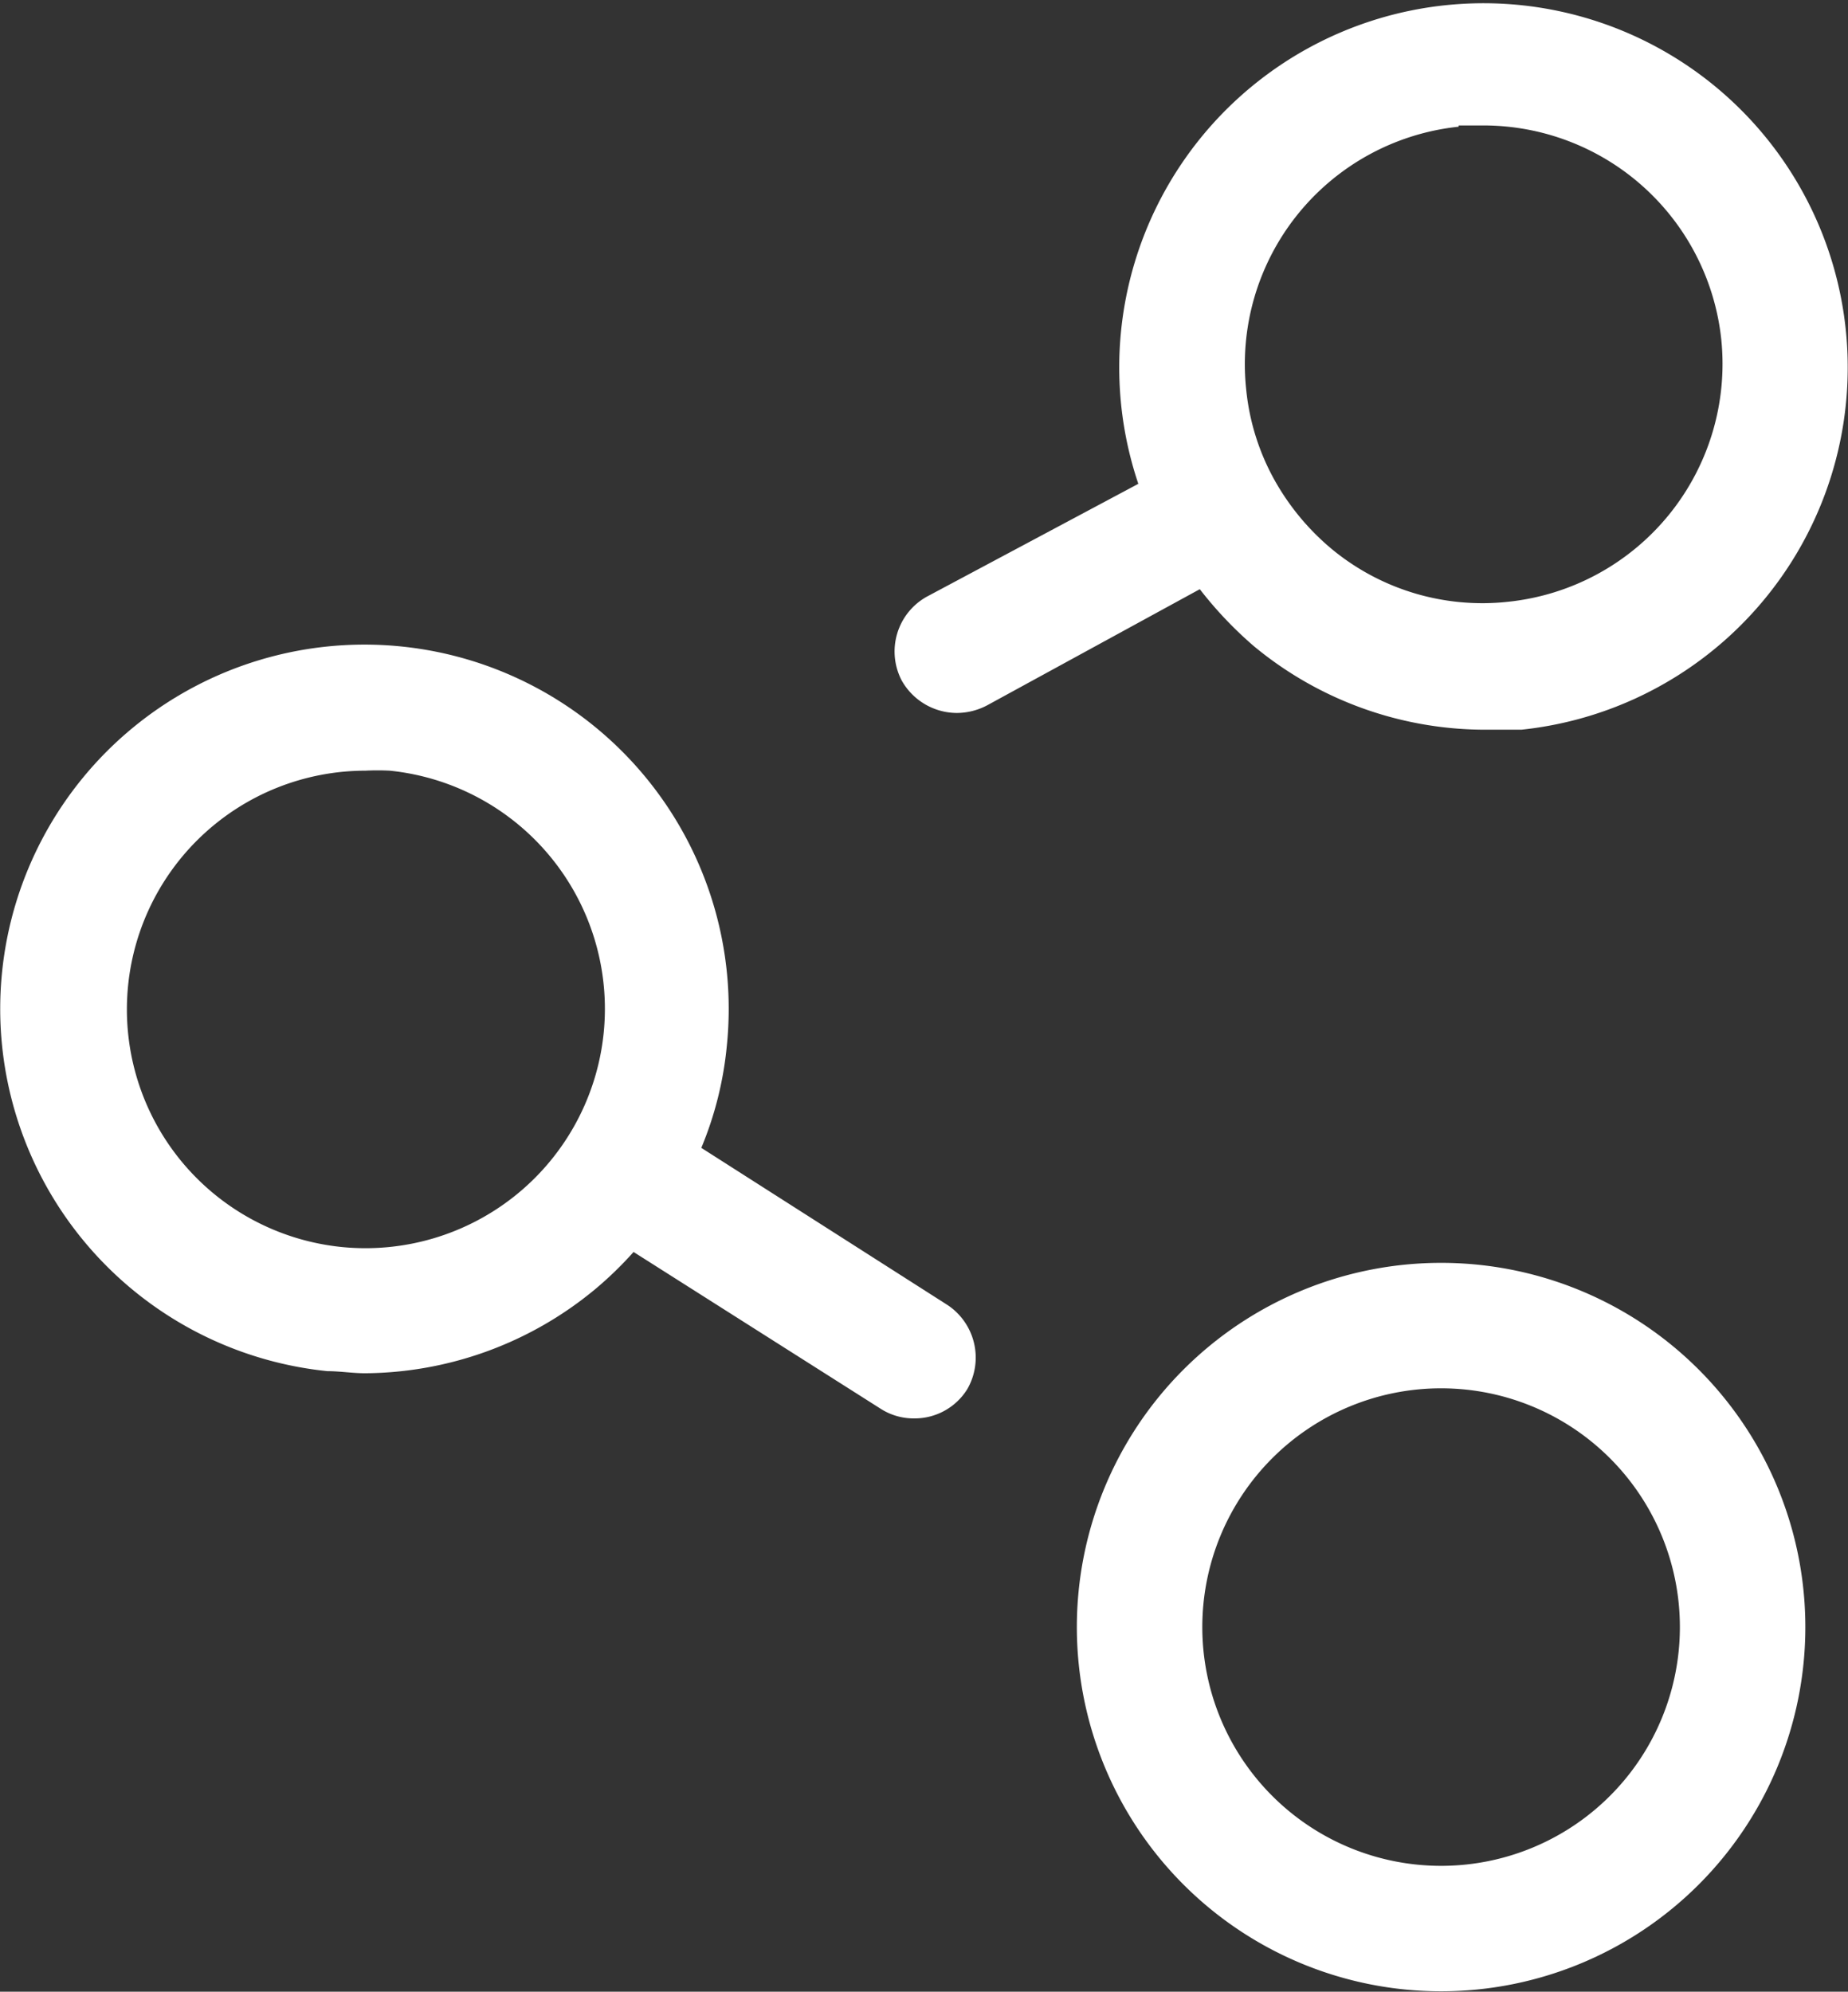
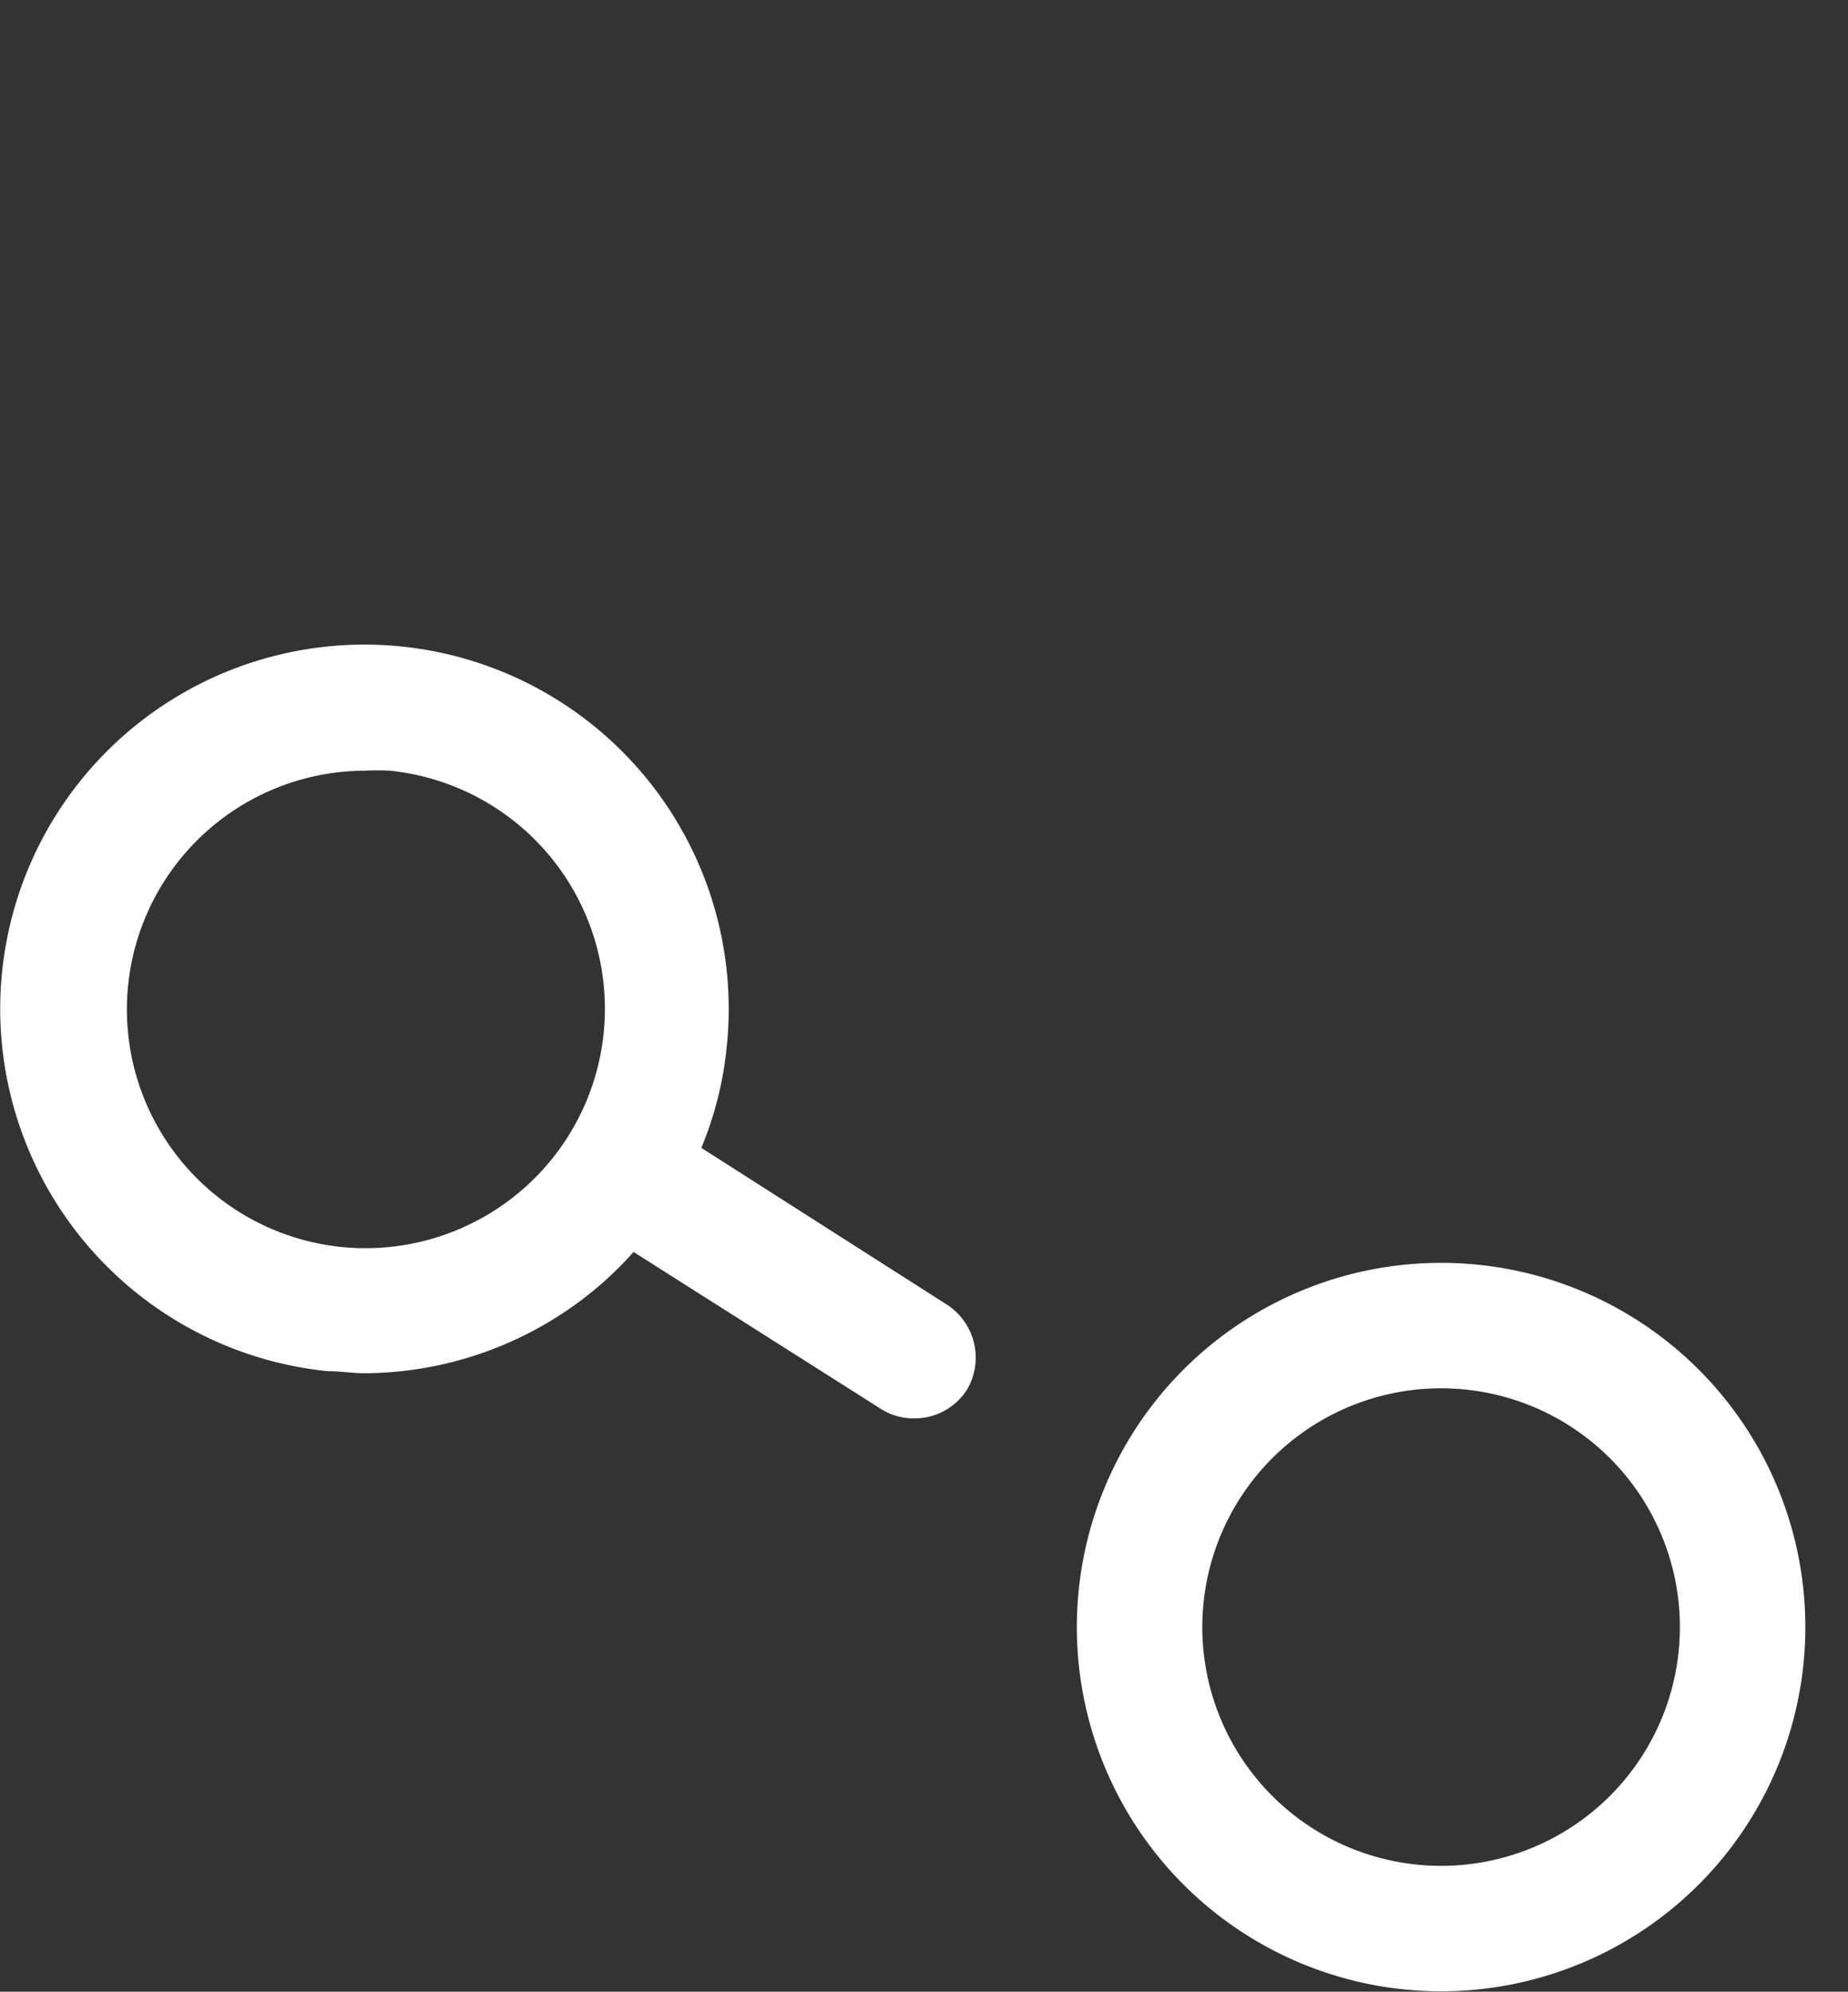
<svg xmlns="http://www.w3.org/2000/svg" id="Layer_1" data-name="Layer 1" viewBox="0 0 44.19 47.63">
  <rect x="0" y="0" width="44.19" height="47.63" fill="#333333" stroke="none" />
  <defs>
    <style>.cls-1{fill:#fff;}</style>
  </defs>
  <title>share</title>
-   <path class="cls-1" d="M876.82,380A8.67,8.67,0,0,0,882.3,382c.3,0,.61,0,.92,0a8.71,8.71,0,1,0-9.16-5.88L869,378.82a1.5,1.5,0,0,0-.6,2,1.52,1.52,0,0,0,1.32.78,1.57,1.57,0,0,0,.72-.18l5.09-2.78A9.35,9.35,0,0,0,876.82,380Zm4.9-12.45.6,0a5.72,5.72,0,0,1,5.68,5.12h0a5.72,5.72,0,0,1-5.09,6.27,5.65,5.65,0,0,1-4.2-1.24,5.88,5.88,0,0,1-1.41-1.7h0a5.58,5.58,0,0,1-.66-2.13A5.71,5.71,0,0,1,881.72,367.58Z" transform="translate(-846.84 -364.55)" />
  <path class="cls-1" d="M881.3,394.75a8.71,8.71,0,1,0,8.71,8.71A8.71,8.71,0,0,0,881.3,394.75Zm0,14.42a5.71,5.71,0,1,1,5.71-5.71A5.71,5.71,0,0,1,881.3,409.17Z" transform="translate(-846.84 -364.55)" />
  <path class="cls-1" d="M869.5,395.76,863.61,392a8.41,8.41,0,0,0,.61-2.44,8.71,8.71,0,1,0-9.55,7.78c.3,0,.6.05.9.05a8.7,8.7,0,0,0,5.49-2,8.8,8.8,0,0,0,.93-.9l5.91,3.75a1.46,1.46,0,0,0,.8.23,1.48,1.48,0,0,0,1.27-.7A1.51,1.51,0,0,0,869.5,395.76ZM855,394.37a5.71,5.71,0,0,1,.58-11.39,5.63,5.63,0,0,1,.58,0A5.71,5.71,0,1,1,855,394.37Z" transform="translate(-846.84 -364.55)" />
</svg>